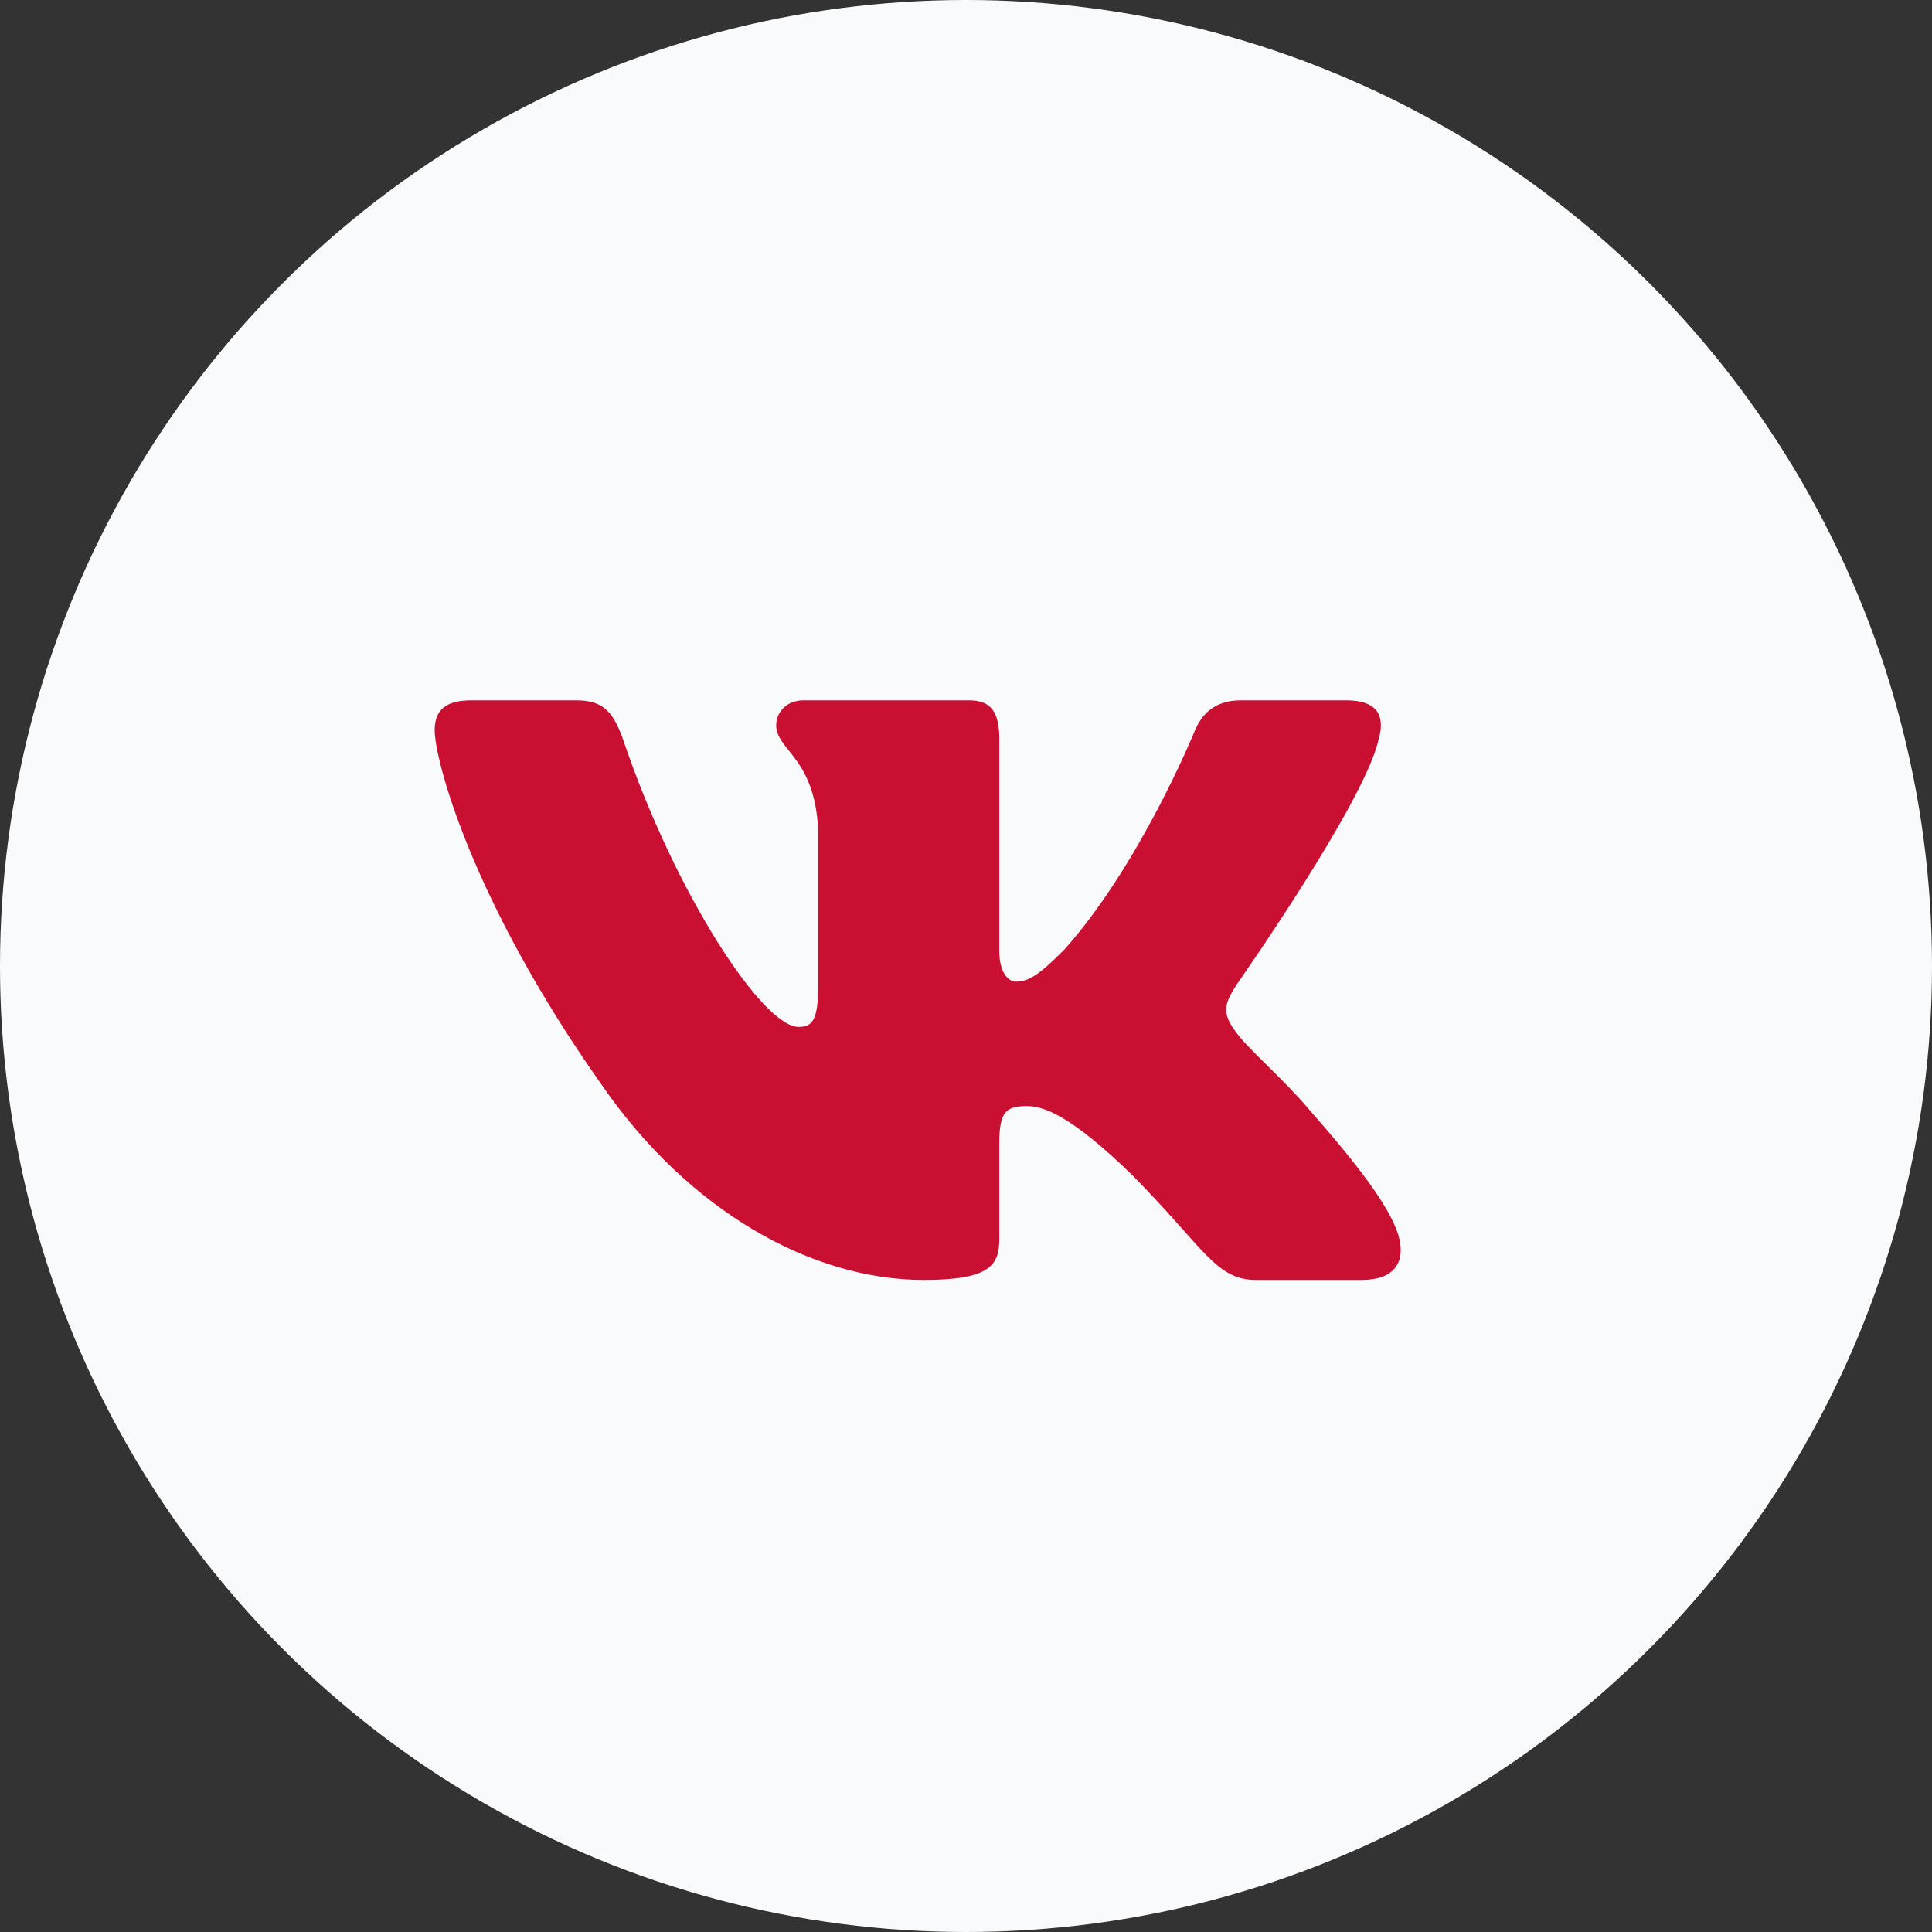
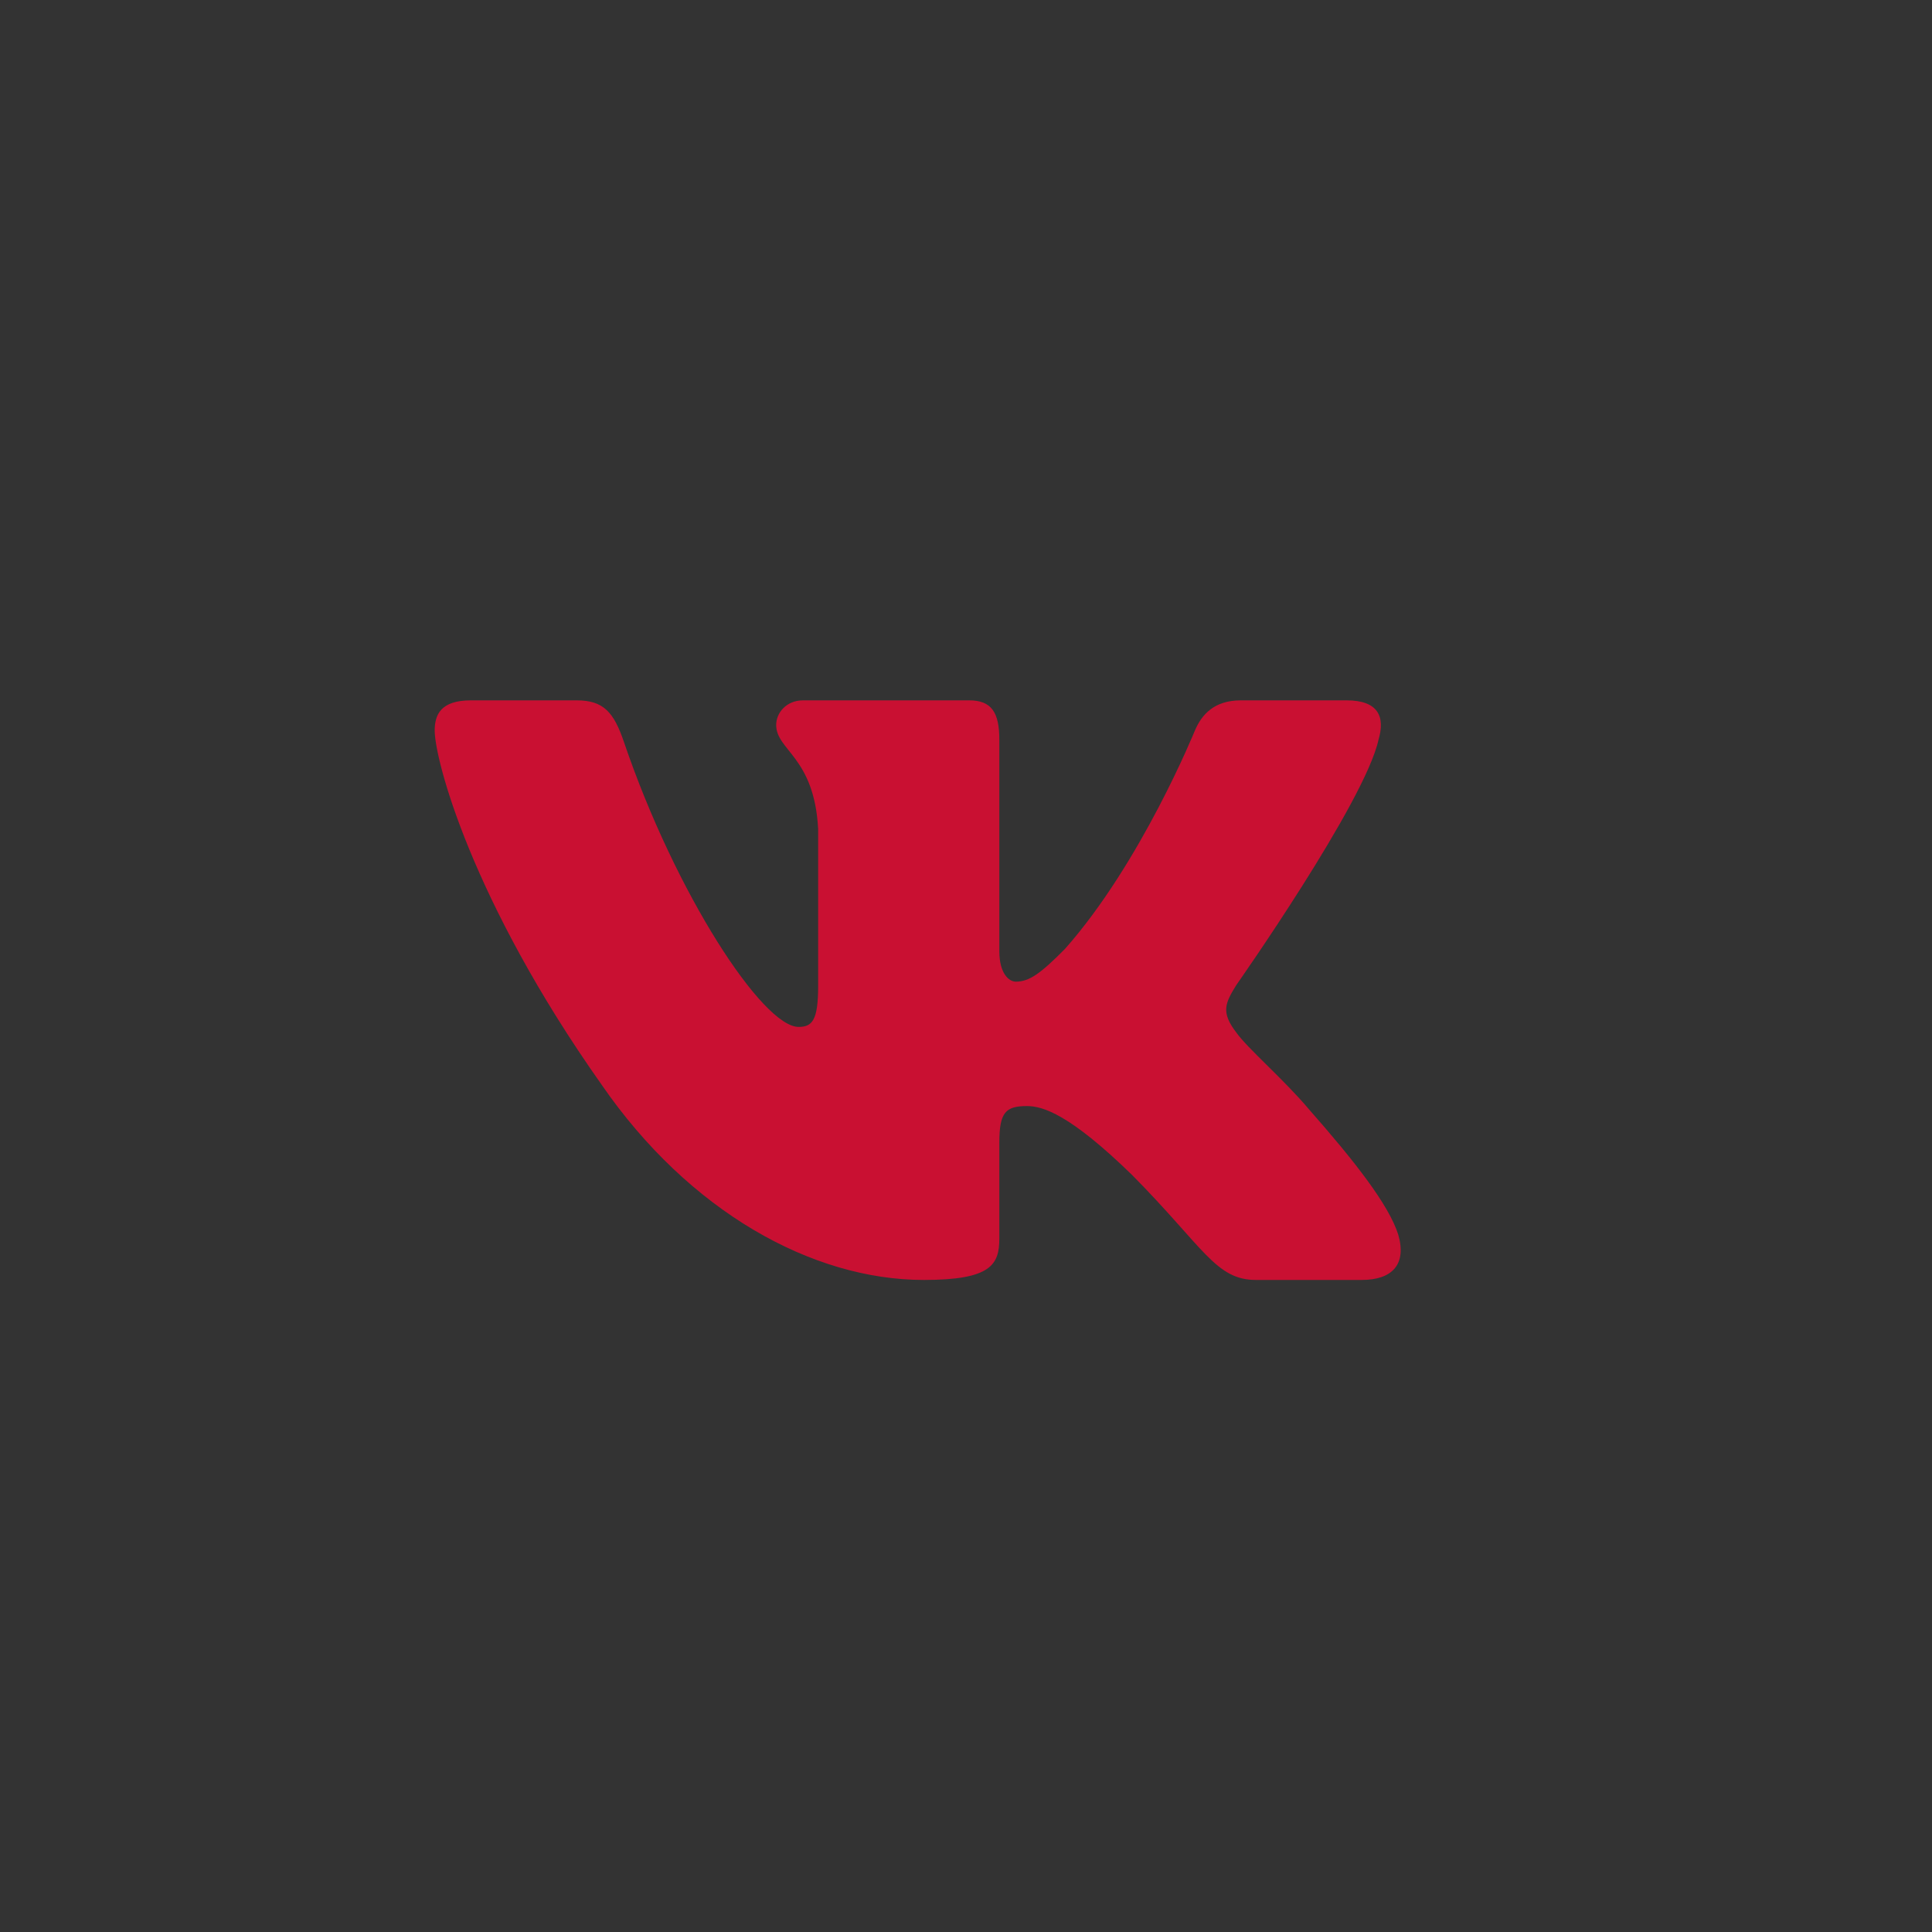
<svg xmlns="http://www.w3.org/2000/svg" width="40" height="40" viewBox="0 0 40 40" fill="none">
  <rect x="0" y="0" width="40" height="40" fill="#333333" stroke="none" />
-   <circle cx="20" cy="20" r="20" fill="#F9FAFC" />
  <path fill-rule="evenodd" clip-rule="evenodd" d="M28.541 15.313C28.68 14.844 28.541 14.5 27.879 14.5H25.691C25.135 14.5 24.879 14.797 24.739 15.125C24.739 15.125 23.627 17.865 22.05 19.645C21.541 20.16 21.309 20.324 21.031 20.324C20.892 20.324 20.69 20.16 20.69 19.692V15.313C20.69 14.751 20.529 14.5 20.065 14.5H16.627C16.279 14.5 16.07 14.761 16.07 15.008C16.07 15.541 16.858 15.664 16.939 17.163V20.418C16.939 21.132 16.812 21.261 16.534 21.261C15.792 21.261 13.988 18.509 12.917 15.359C12.708 14.747 12.497 14.5 11.938 14.5H9.75C9.125 14.5 9 14.797 9 15.125C9 15.711 9.742 18.615 12.454 22.455C14.262 25.078 16.809 26.5 19.127 26.5C20.518 26.5 20.69 26.184 20.69 25.64V23.658C20.69 23.026 20.822 22.9 21.262 22.9C21.587 22.9 22.143 23.064 23.441 24.329C24.925 25.828 25.169 26.5 26.004 26.5H28.192C28.817 26.5 29.13 26.184 28.949 25.561C28.752 24.94 28.044 24.039 27.104 22.971C26.594 22.362 25.829 21.706 25.597 21.378C25.273 20.956 25.365 20.769 25.597 20.394C25.597 20.394 28.263 16.601 28.541 15.313Z" fill="#c91032" />
</svg>